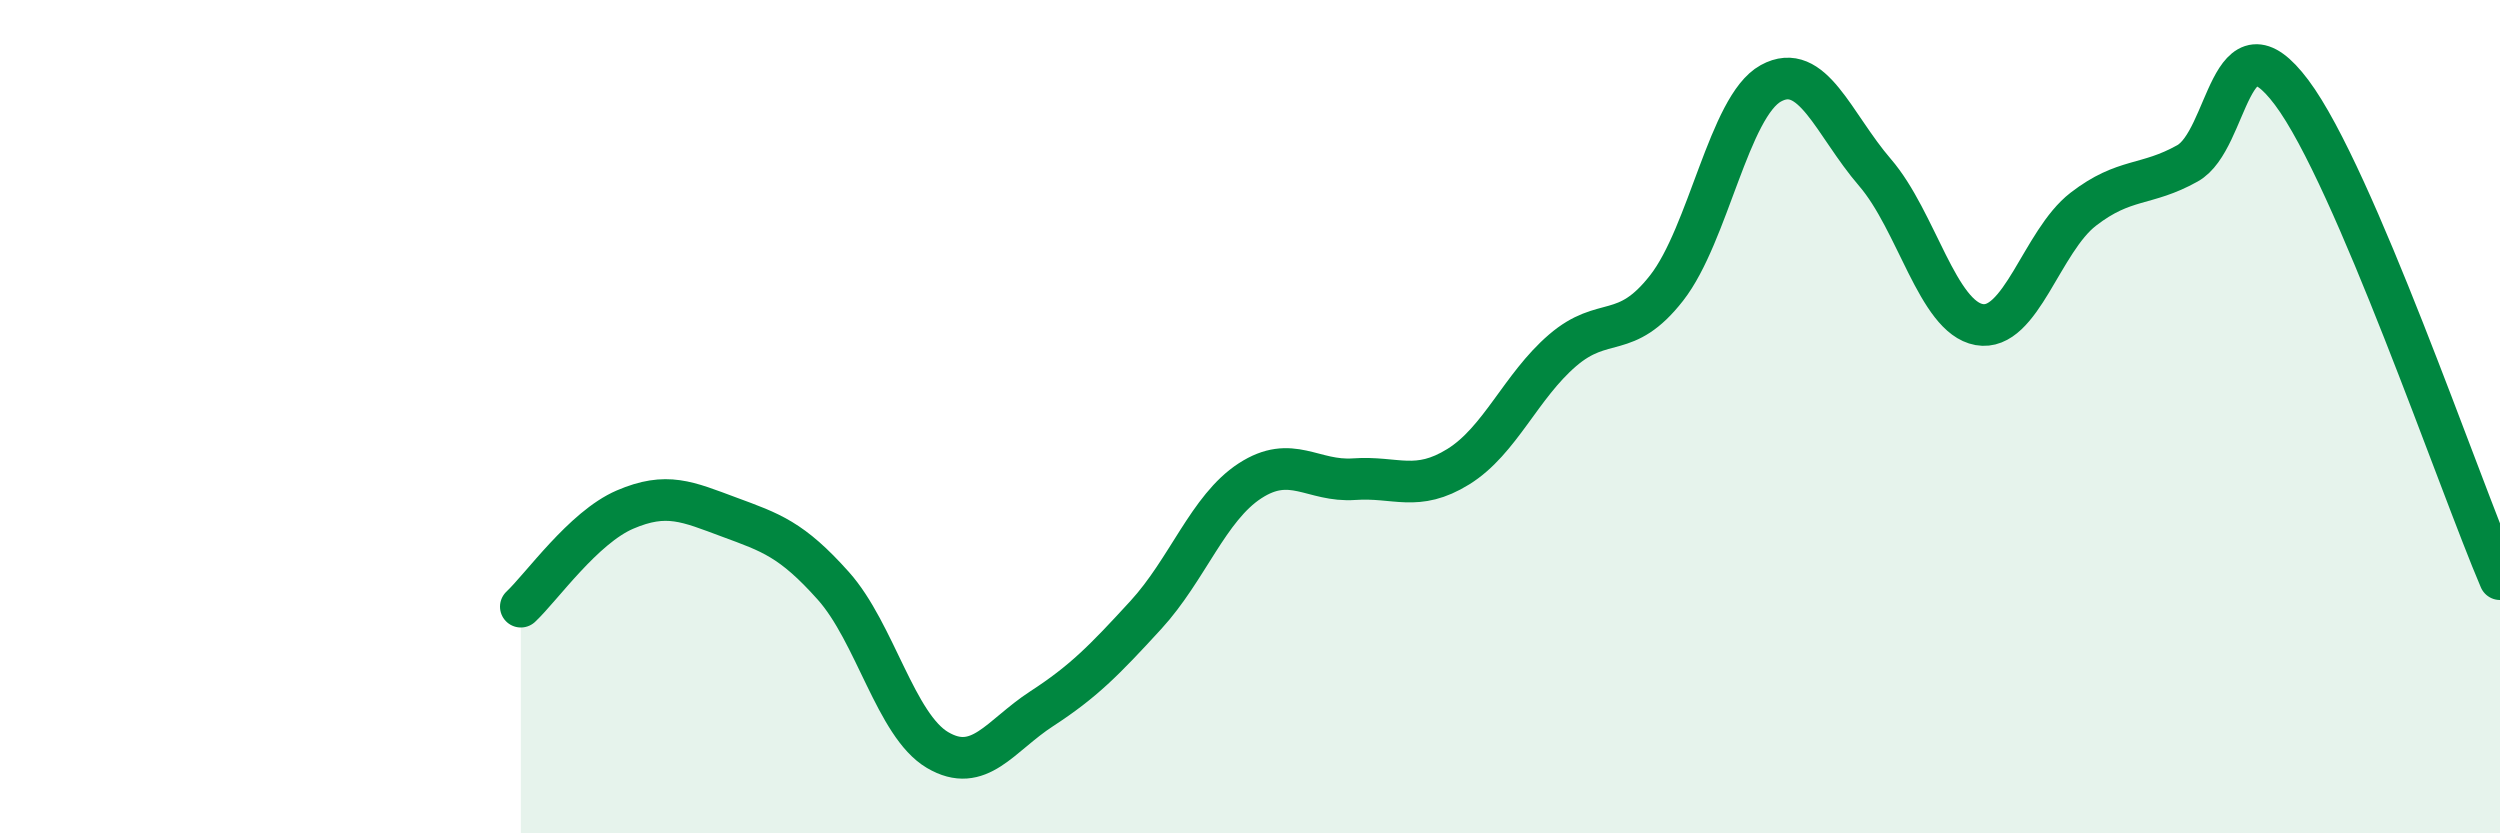
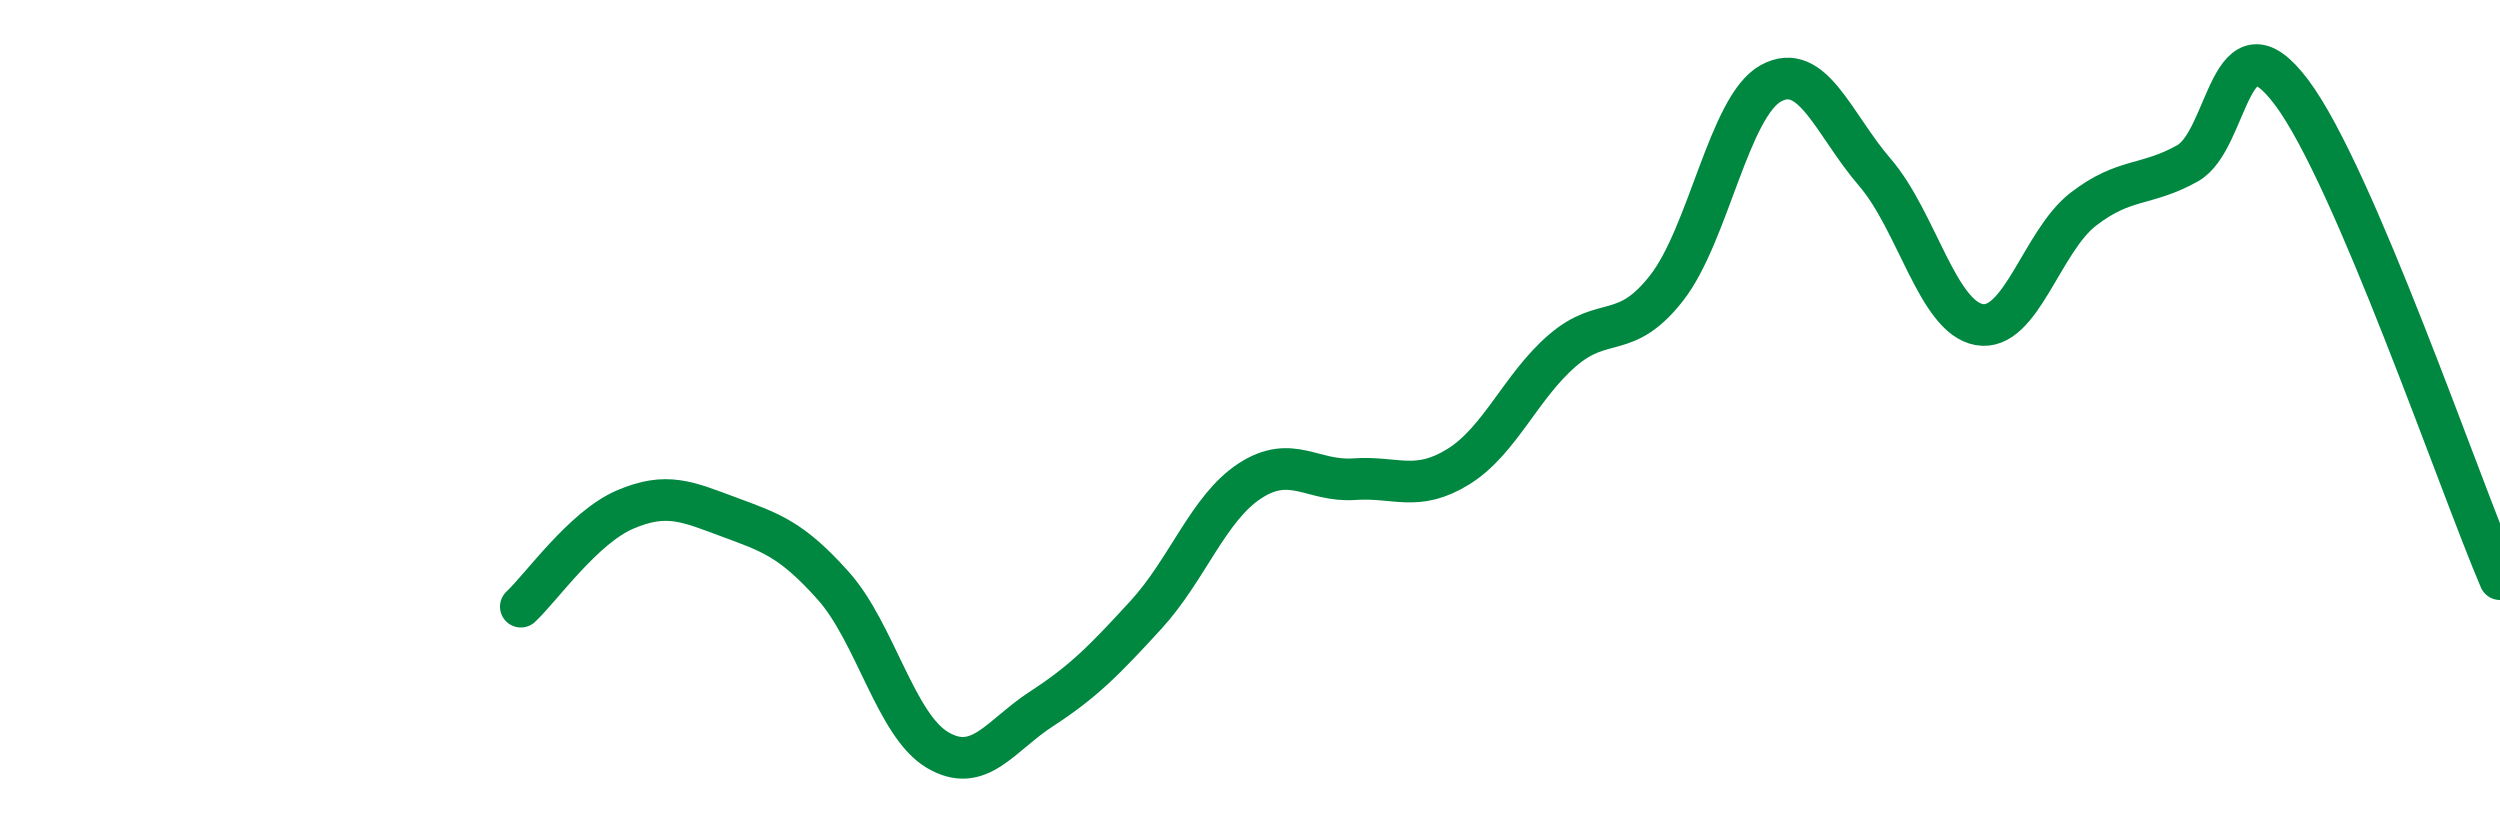
<svg xmlns="http://www.w3.org/2000/svg" width="60" height="20" viewBox="0 0 60 20">
-   <path d="M 12.5,14.56 C 13,14.09 14,12.66 15,12.23 C 16,11.8 16.5,12.04 17.5,12.41 C 18.5,12.78 19,12.94 20,14.06 C 21,15.18 21.5,17.41 22.5,18 C 23.5,18.59 24,17.66 25,17.01 C 26,16.36 26.5,15.85 27.5,14.76 C 28.5,13.67 29,12.19 30,11.54 C 31,10.89 31.5,11.57 32.5,11.5 C 33.5,11.43 34,11.82 35,11.2 C 36,10.58 36.5,9.27 37.5,8.41 C 38.5,7.55 39,8.19 40,6.91 C 41,5.63 41.5,2.55 42.5,2 C 43.5,1.45 44,2.98 45,4.14 C 46,5.3 46.5,7.61 47.5,7.79 C 48.5,7.97 49,5.79 50,5.02 C 51,4.25 51.5,4.48 52.5,3.92 C 53.5,3.36 53.5,0.22 55,2.22 C 56.5,4.22 59,11.56 60,13.9L60 20L12.5 20Z" fill="#008740" opacity="0.1" stroke-linecap="round" stroke-linejoin="round" />
  <path d="M 12.5,14.56 C 13,14.09 14,12.66 15,12.23 C 16,11.8 16.5,12.04 17.5,12.41 C 18.5,12.78 19,12.94 20,14.06 C 21,15.18 21.5,17.41 22.5,18 C 23.5,18.59 24,17.66 25,17.01 C 26,16.36 26.5,15.85 27.5,14.76 C 28.5,13.67 29,12.19 30,11.54 C 31,10.89 31.5,11.57 32.5,11.5 C 33.5,11.43 34,11.82 35,11.2 C 36,10.58 36.5,9.27 37.5,8.41 C 38.5,7.55 39,8.19 40,6.91 C 41,5.63 41.5,2.55 42.5,2 C 43.5,1.45 44,2.98 45,4.14 C 46,5.3 46.5,7.61 47.5,7.79 C 48.5,7.97 49,5.79 50,5.02 C 51,4.25 51.5,4.48 52.5,3.92 C 53.5,3.36 53.5,0.22 55,2.22 C 56.5,4.22 59,11.56 60,13.9" stroke="#008740" stroke-width="1" fill="none" stroke-linecap="round" stroke-linejoin="round" />
</svg>